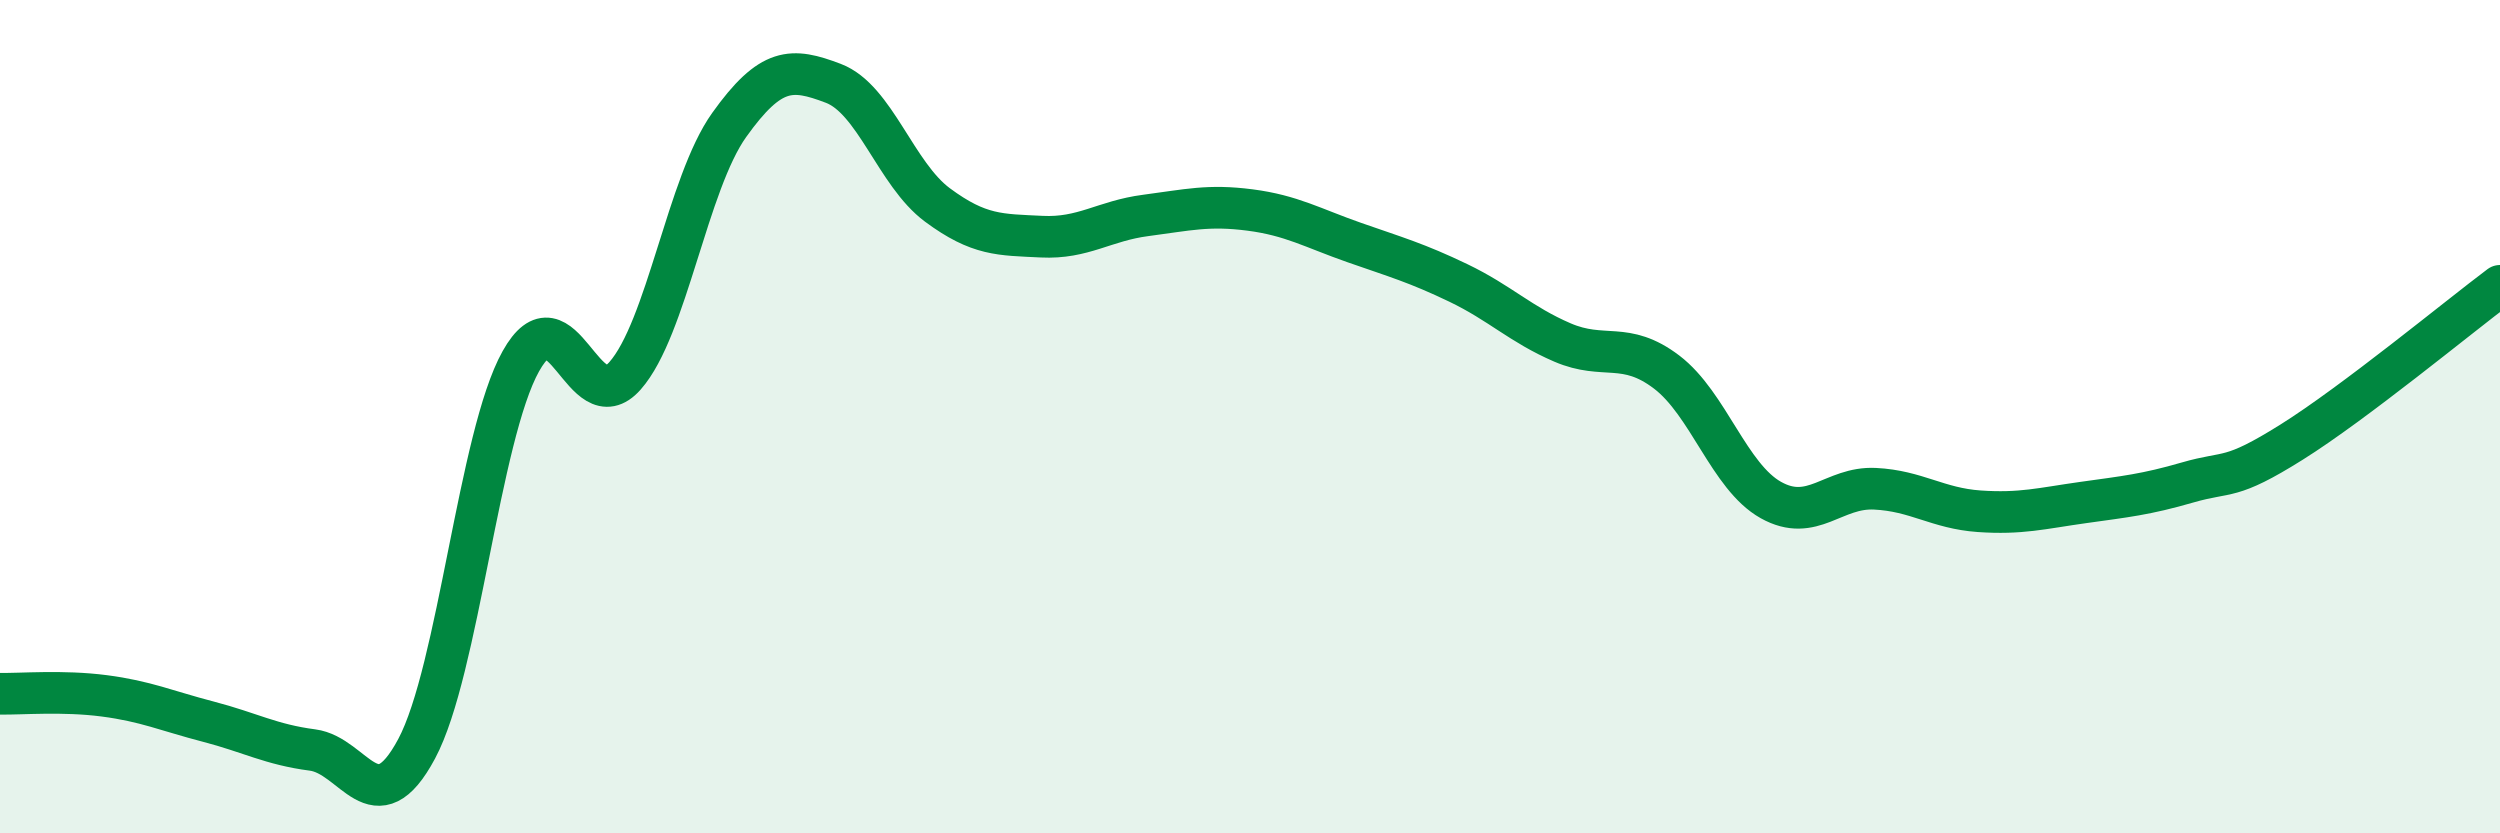
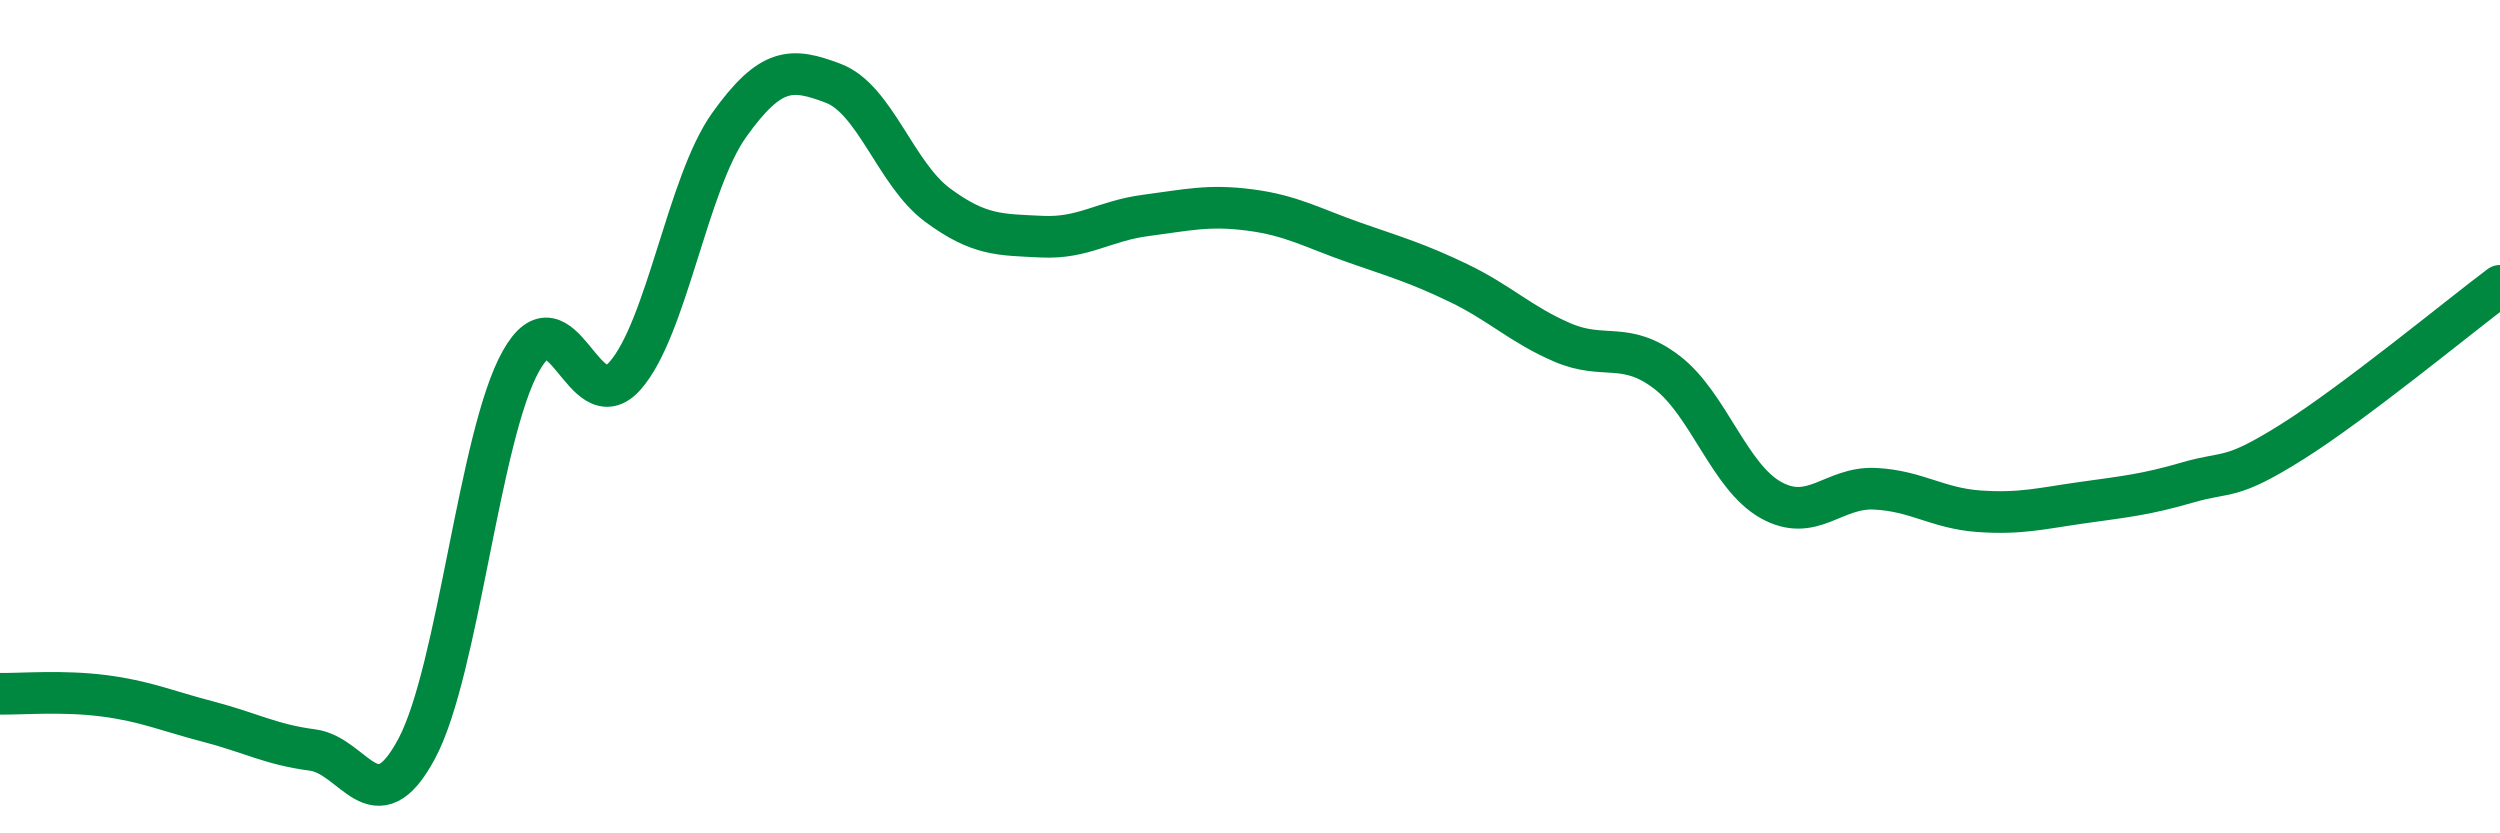
<svg xmlns="http://www.w3.org/2000/svg" width="60" height="20" viewBox="0 0 60 20">
-   <path d="M 0,16.65 C 0.5,16.66 1.5,16.57 2.5,16.7 C 3.5,16.83 4,17.06 5,17.32 C 6,17.58 6.5,17.87 7.5,18 C 8.5,18.13 9,19.84 10,17.97 C 11,16.1 11.5,10.46 12.5,8.67 C 13.5,6.88 14,10.15 15,9.02 C 16,7.89 16.5,4.4 17.5,3 C 18.5,1.6 19,1.62 20,2 C 21,2.38 21.5,4.18 22.5,4.92 C 23.5,5.66 24,5.63 25,5.68 C 26,5.73 26.5,5.3 27.5,5.17 C 28.5,5.04 29,4.91 30,5.04 C 31,5.17 31.5,5.47 32.5,5.82 C 33.5,6.17 34,6.31 35,6.79 C 36,7.27 36.5,7.79 37.5,8.22 C 38.5,8.65 39,8.17 40,8.93 C 41,9.69 41.5,11.44 42.5,12 C 43.5,12.56 44,11.68 45,11.73 C 46,11.78 46.5,12.2 47.5,12.27 C 48.5,12.34 49,12.2 50,12.06 C 51,11.92 51.5,11.87 52.5,11.58 C 53.5,11.29 53.5,11.55 55,10.61 C 56.5,9.67 59,7.61 60,6.86L60 20L0 20Z" fill="#008740" opacity="0.1" stroke-linecap="round" stroke-linejoin="round" />
  <path d="M 0,16.65 C 0.5,16.66 1.5,16.57 2.5,16.7 C 3.5,16.83 4,17.06 5,17.32 C 6,17.58 6.5,17.87 7.5,18 C 8.5,18.13 9,19.84 10,17.97 C 11,16.1 11.5,10.46 12.5,8.67 C 13.5,6.88 14,10.15 15,9.02 C 16,7.89 16.5,4.4 17.5,3 C 18.5,1.6 19,1.62 20,2 C 21,2.38 21.5,4.18 22.5,4.92 C 23.5,5.66 24,5.63 25,5.68 C 26,5.73 26.5,5.3 27.5,5.17 C 28.5,5.04 29,4.91 30,5.04 C 31,5.17 31.5,5.47 32.5,5.82 C 33.5,6.17 34,6.31 35,6.79 C 36,7.27 36.5,7.79 37.5,8.22 C 38.5,8.65 39,8.17 40,8.93 C 41,9.69 41.5,11.44 42.5,12 C 43.5,12.56 44,11.68 45,11.73 C 46,11.78 46.5,12.2 47.5,12.27 C 48.5,12.34 49,12.2 50,12.06 C 51,11.92 51.5,11.87 52.5,11.58 C 53.5,11.29 53.5,11.55 55,10.61 C 56.5,9.67 59,7.61 60,6.86" stroke="#008740" stroke-width="1" fill="none" stroke-linecap="round" stroke-linejoin="round" />
</svg>